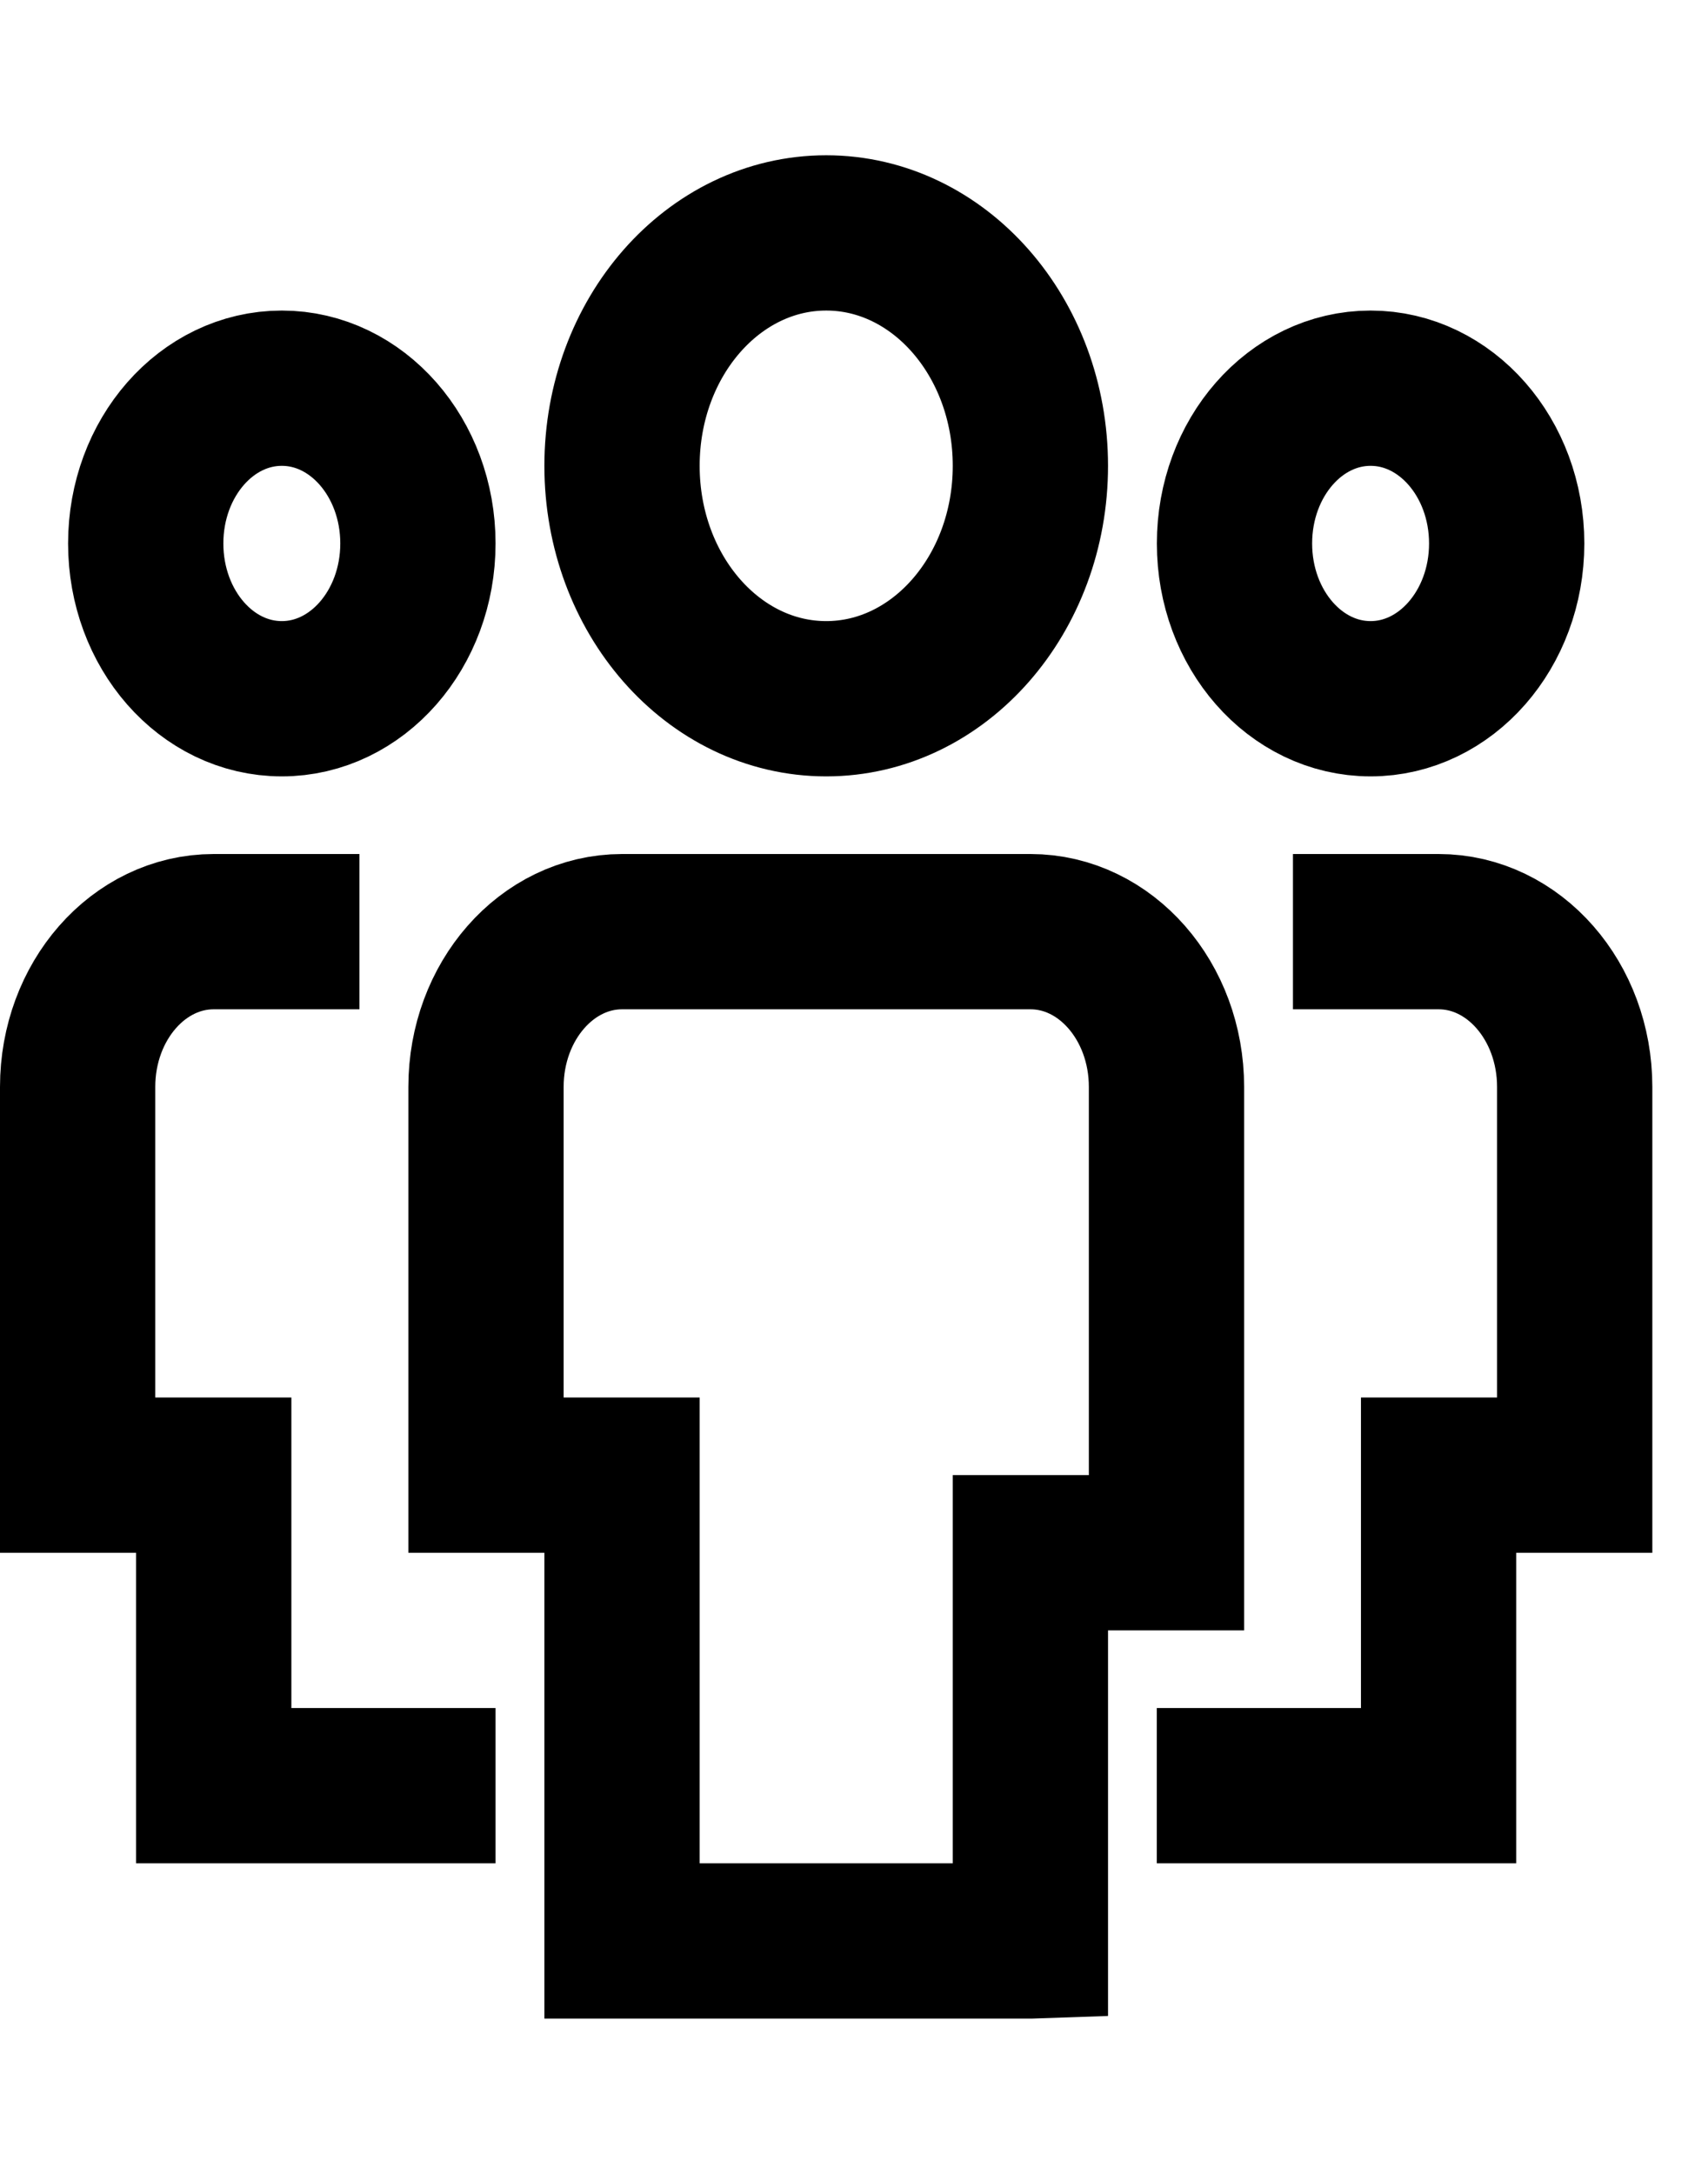
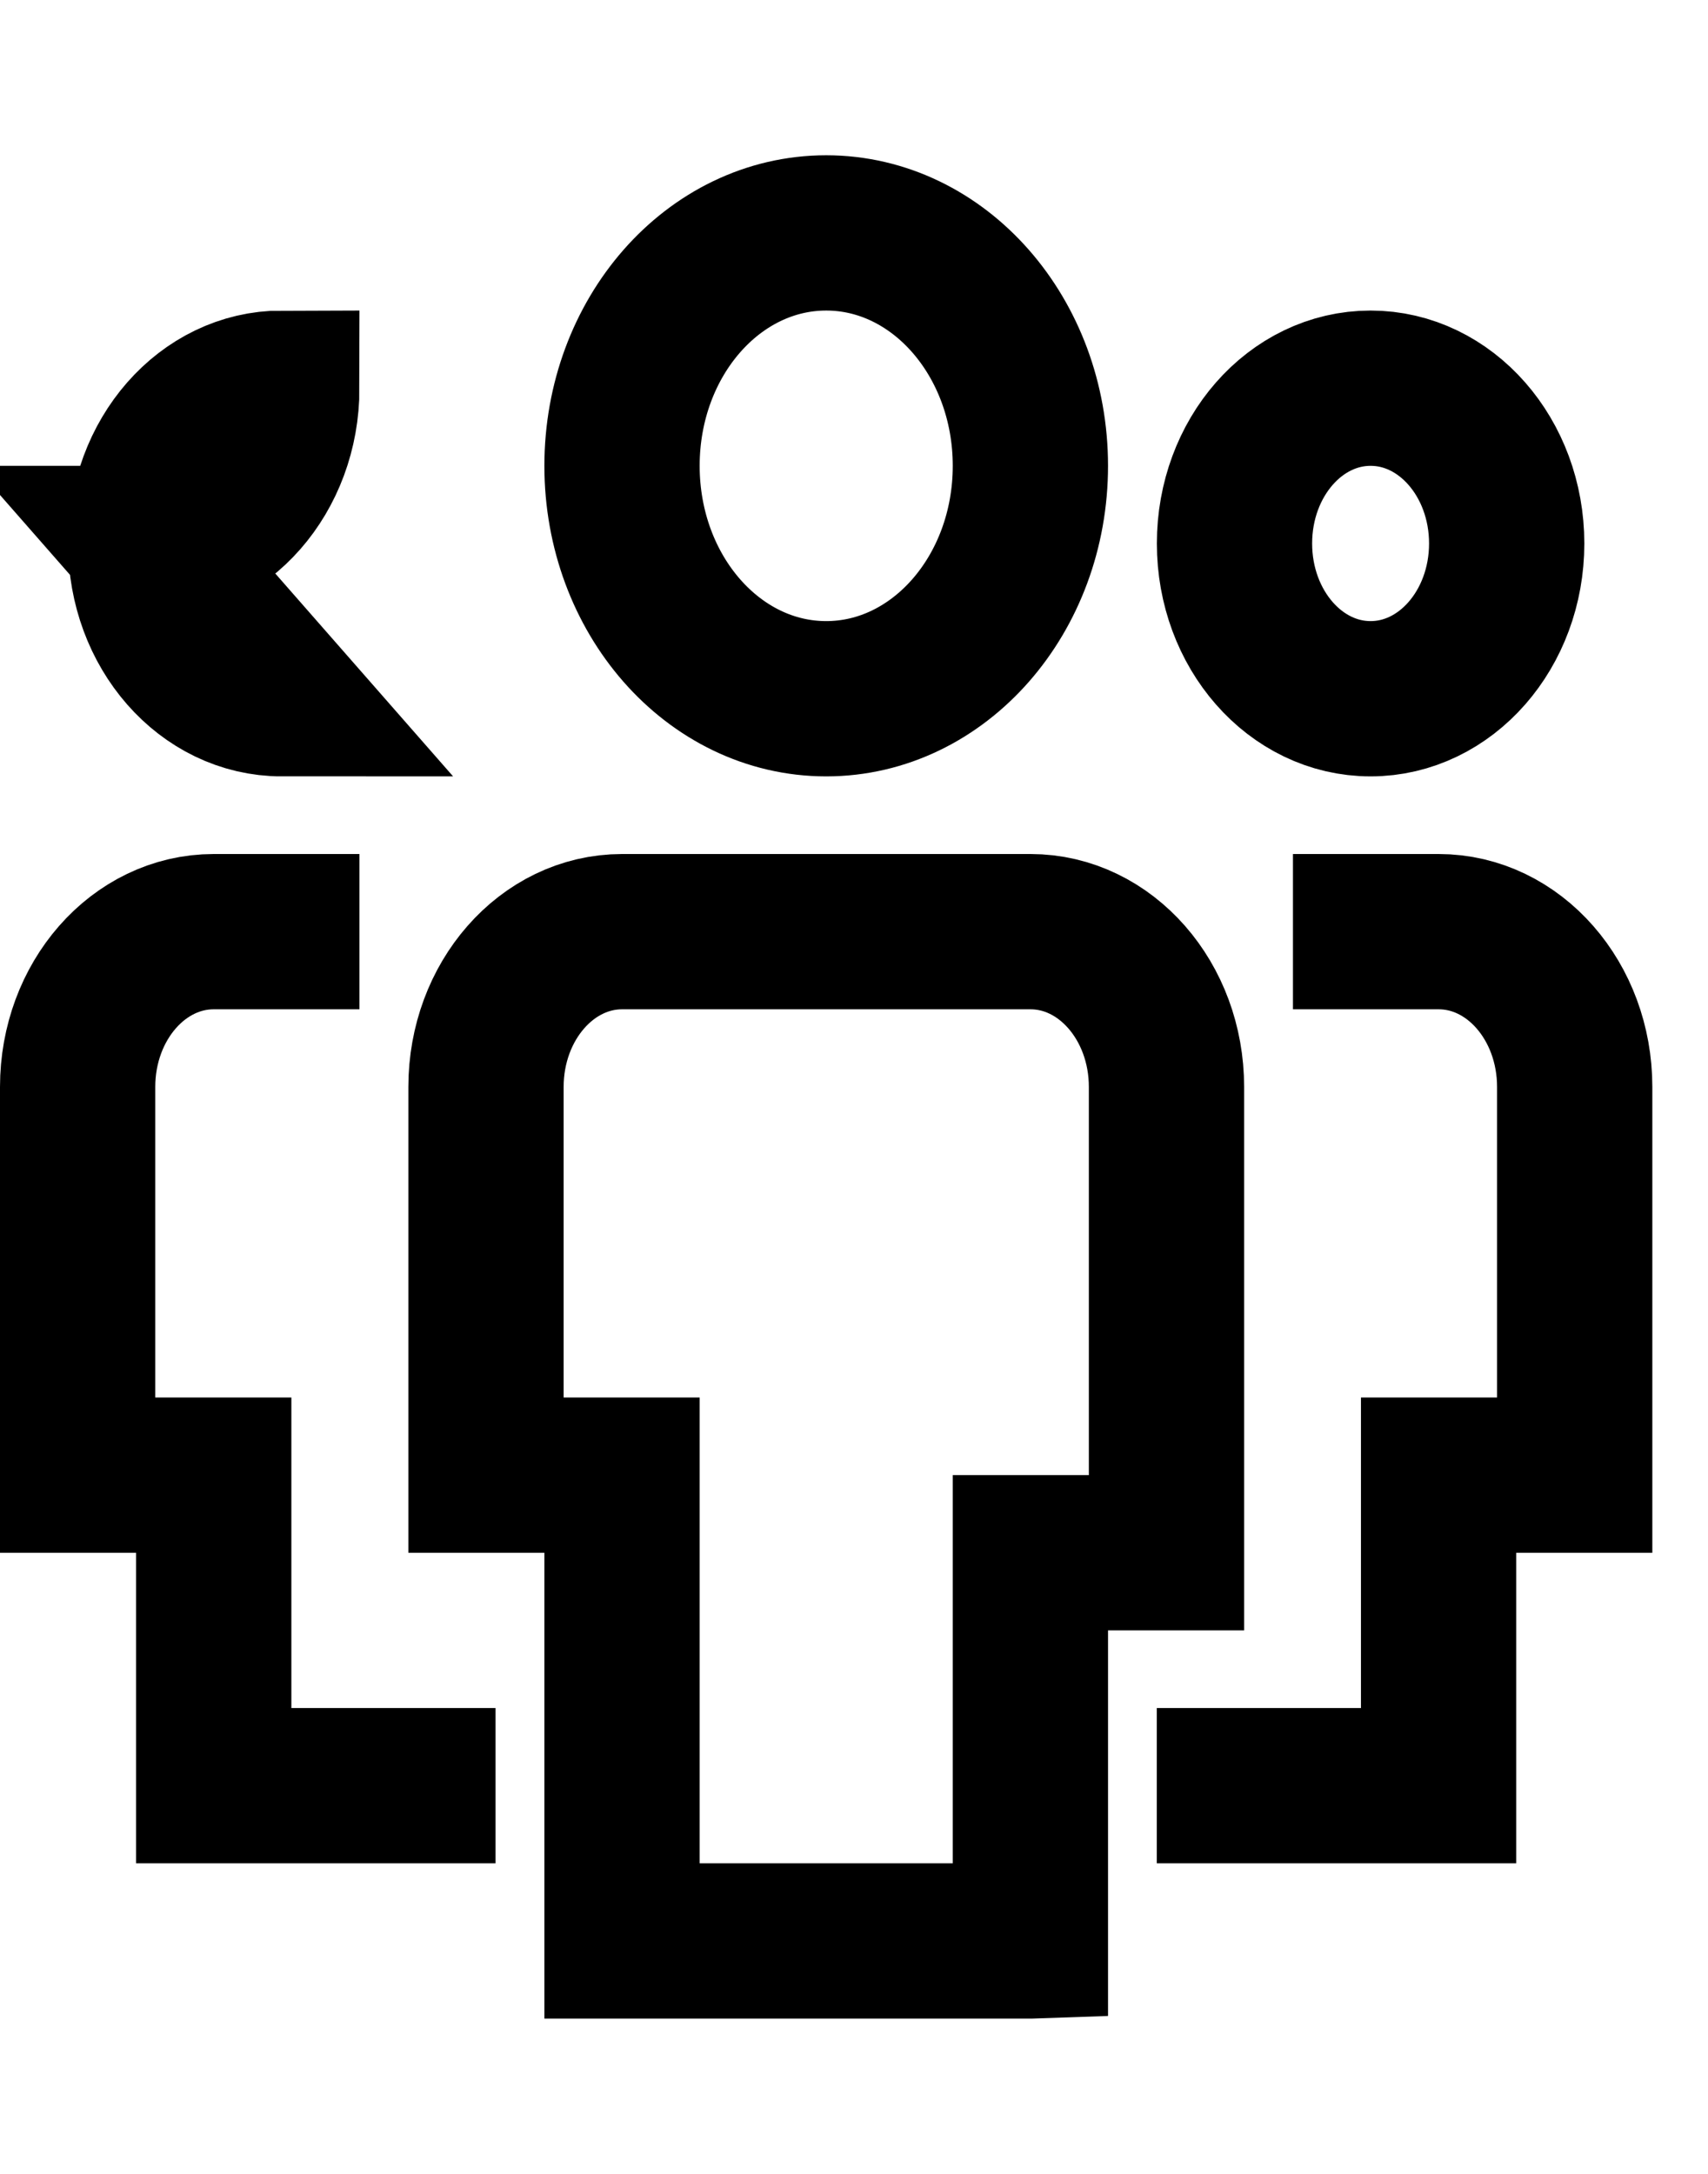
<svg xmlns="http://www.w3.org/2000/svg" width="22" height="28" viewBox="0 0 22 28">
  <defs>
    <filter id="s57yis38aa">
      <feColorMatrix in="SourceGraphic" values="0 0 0 0 0.84 0 0 0 0 0.637 0 0 0 0 0.288 0 0 0 1 0" />
    </filter>
  </defs>
  <g fill="none" fill-rule="evenodd" stroke-linecap="square" filter="url(#s57yis38aa)" transform="translate(1 -.55)">
    <g>
-       <path stroke="#000" stroke-width="2" d="M2.63 6h0C1.66 6 .877 5.105.877 4h0c0-1.105.784-2 1.753-2h0c.968 0 1.753.895 1.753 2h0c0 1.105-.785 2-1.753 2zM4.383 20h-2.63v-4H0v-5c0-1.105.784-2 1.753-2h.877M16.654 6h0c.968 0 1.753-.895 1.753-2h0c0-1.105-.785-2-1.753-2h0c-.969 0-1.753.895-1.753 2h0c0 1.105.784 2 1.753 2zM14.9 20h2.63v-4h1.753v-5c0-1.105-.784-2-1.753-2h-.876M9.642 6h0c-1.453 0-2.63-1.343-2.63-3h0c0-1.657 1.177-3 2.63-3h0c1.452 0 2.63 1.343 2.63 3h0c0 1.657-1.178 3-2.63 3zM12.271 22H7.012v-6H5.26v-5c0-1.105.785-2 1.753-2h5.26c.968 0 1.752.895 1.752 2v6h-1.753v5z" transform="translate(0 3.55)" />
+       <path stroke="#000" stroke-width="2" d="M2.63 6h0C1.66 6 .877 5.105.877 4h0c0-1.105.784-2 1.753-2h0h0c0 1.105-.785 2-1.753 2zM4.383 20h-2.63v-4H0v-5c0-1.105.784-2 1.753-2h.877M16.654 6h0c.968 0 1.753-.895 1.753-2h0c0-1.105-.785-2-1.753-2h0c-.969 0-1.753.895-1.753 2h0c0 1.105.784 2 1.753 2zM14.9 20h2.63v-4h1.753v-5c0-1.105-.784-2-1.753-2h-.876M9.642 6h0c-1.453 0-2.63-1.343-2.63-3h0c0-1.657 1.177-3 2.63-3h0c1.452 0 2.63 1.343 2.63 3h0c0 1.657-1.178 3-2.63 3zM12.271 22H7.012v-6H5.26v-5c0-1.105.785-2 1.753-2h5.26c.968 0 1.752.895 1.752 2v6h-1.753v5z" transform="translate(0 3.55)" />
    </g>
  </g>
</svg>